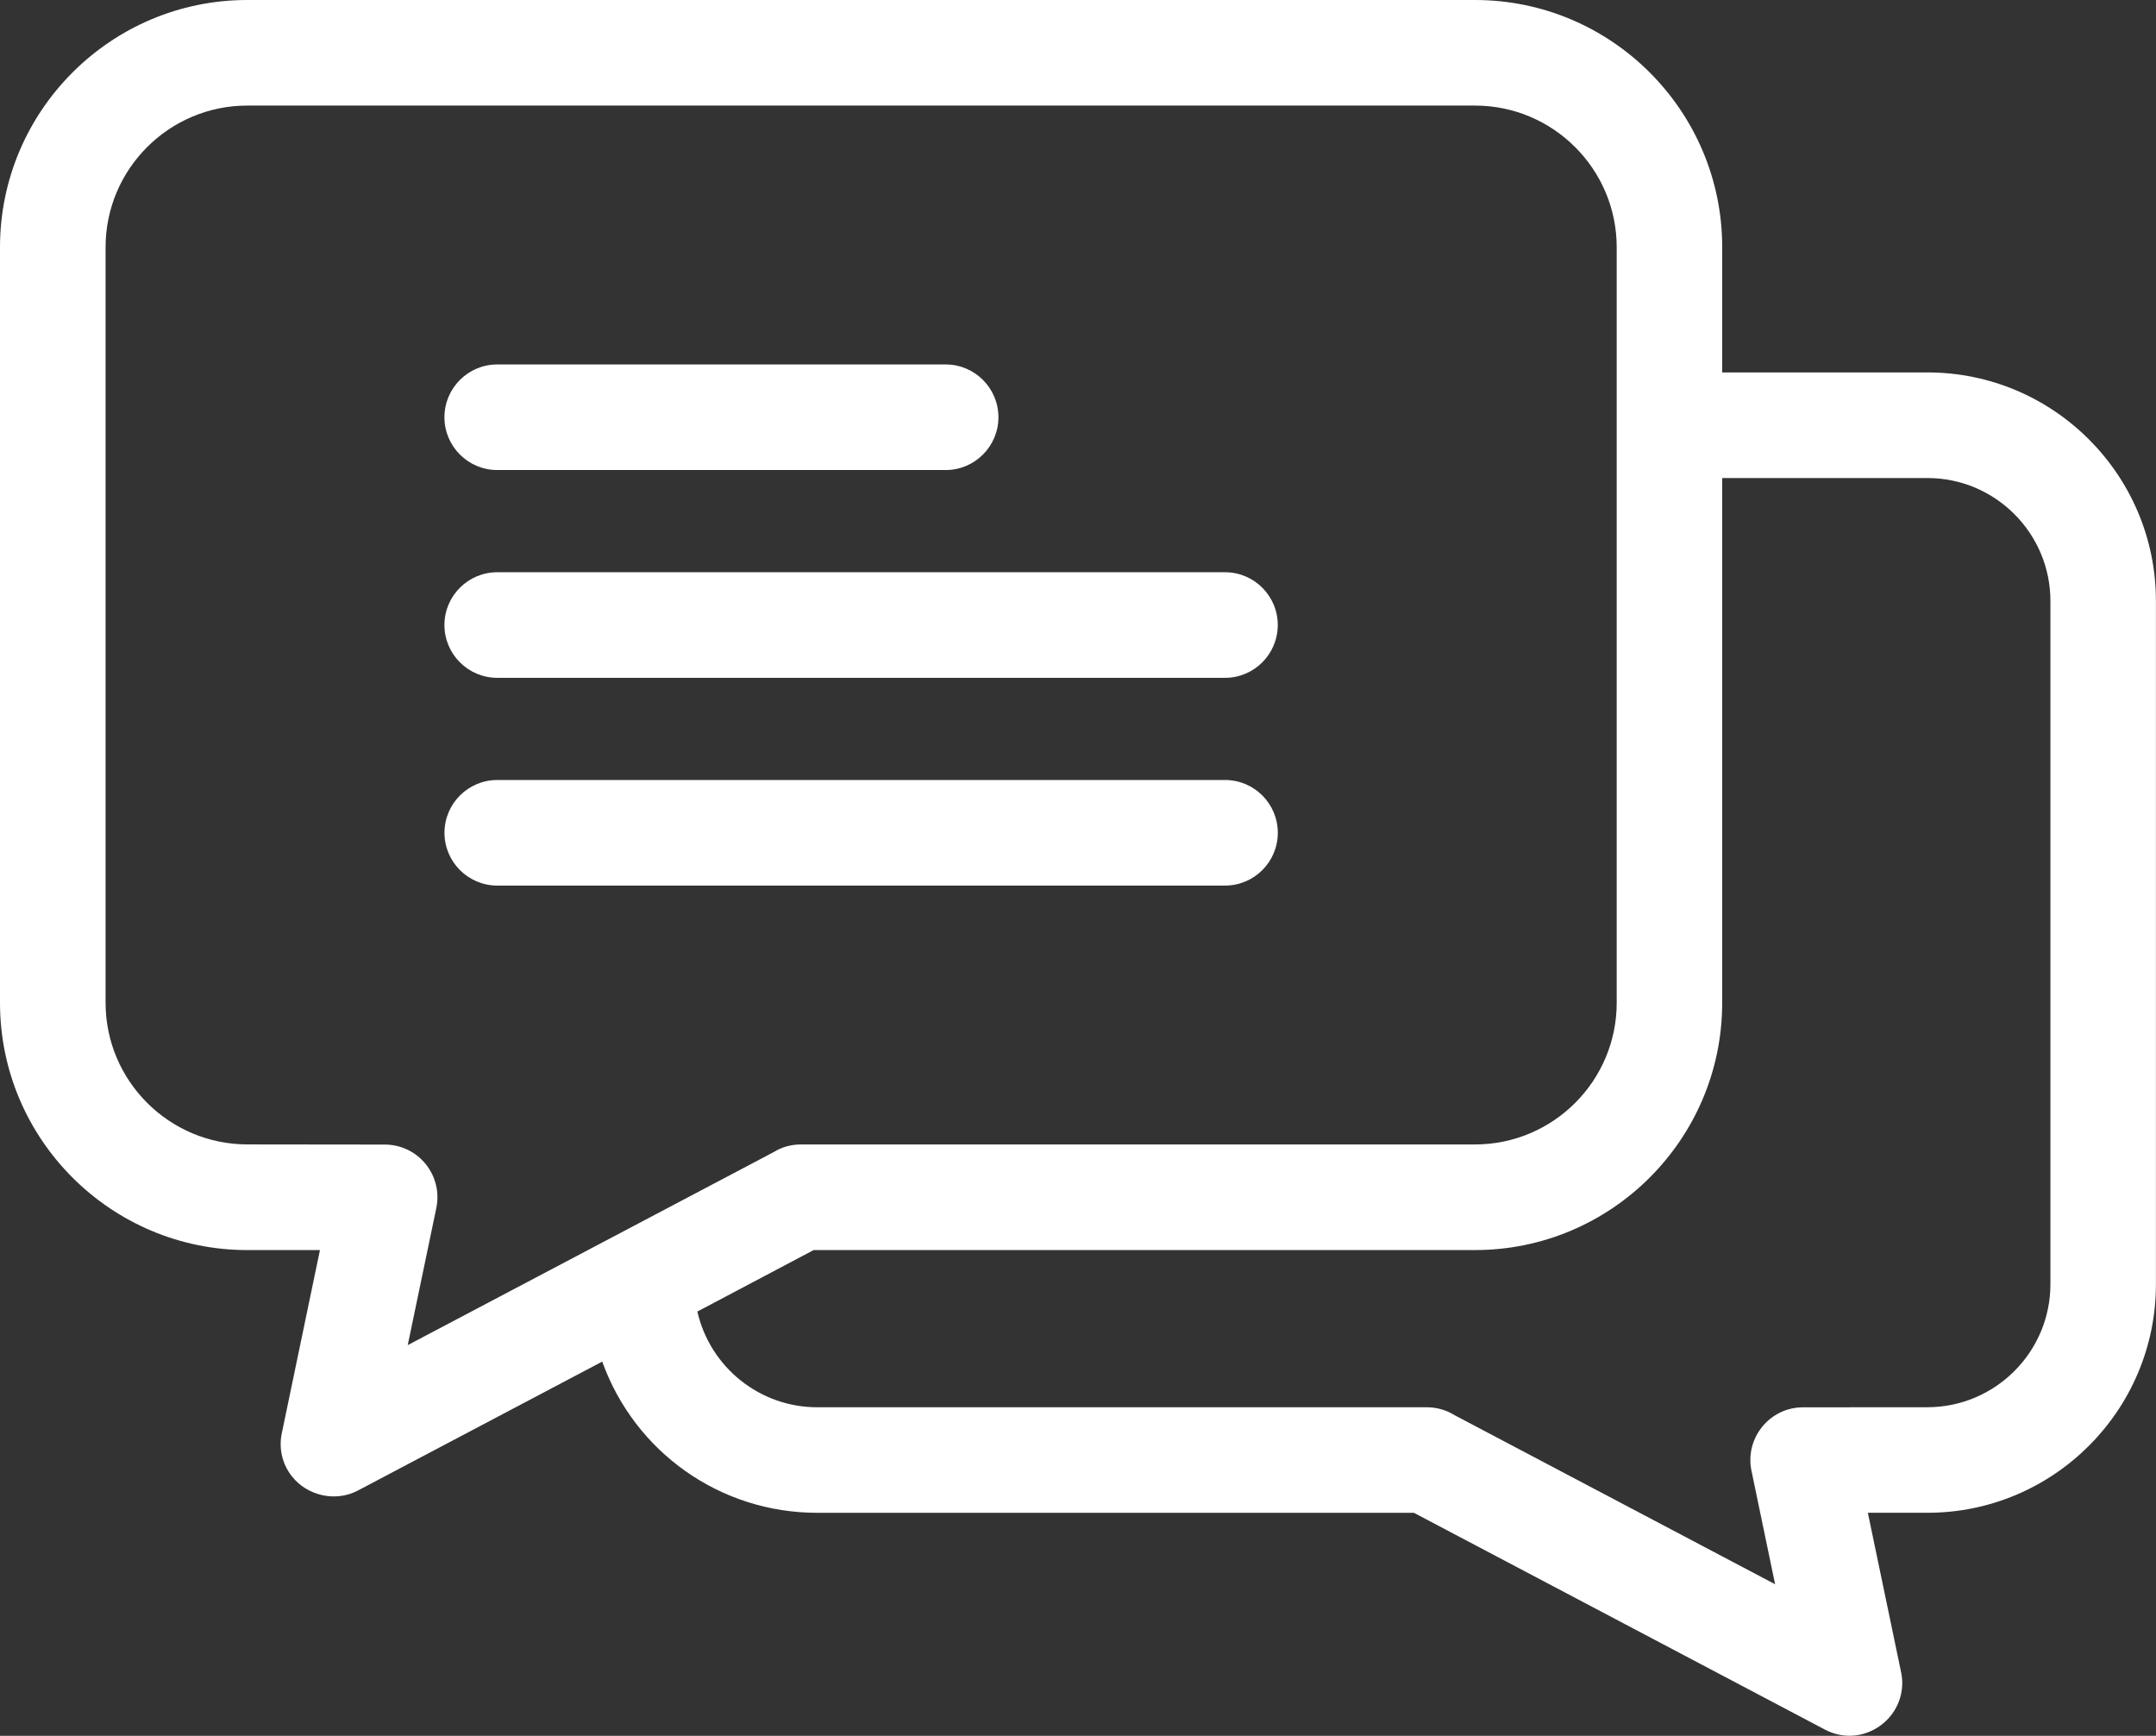
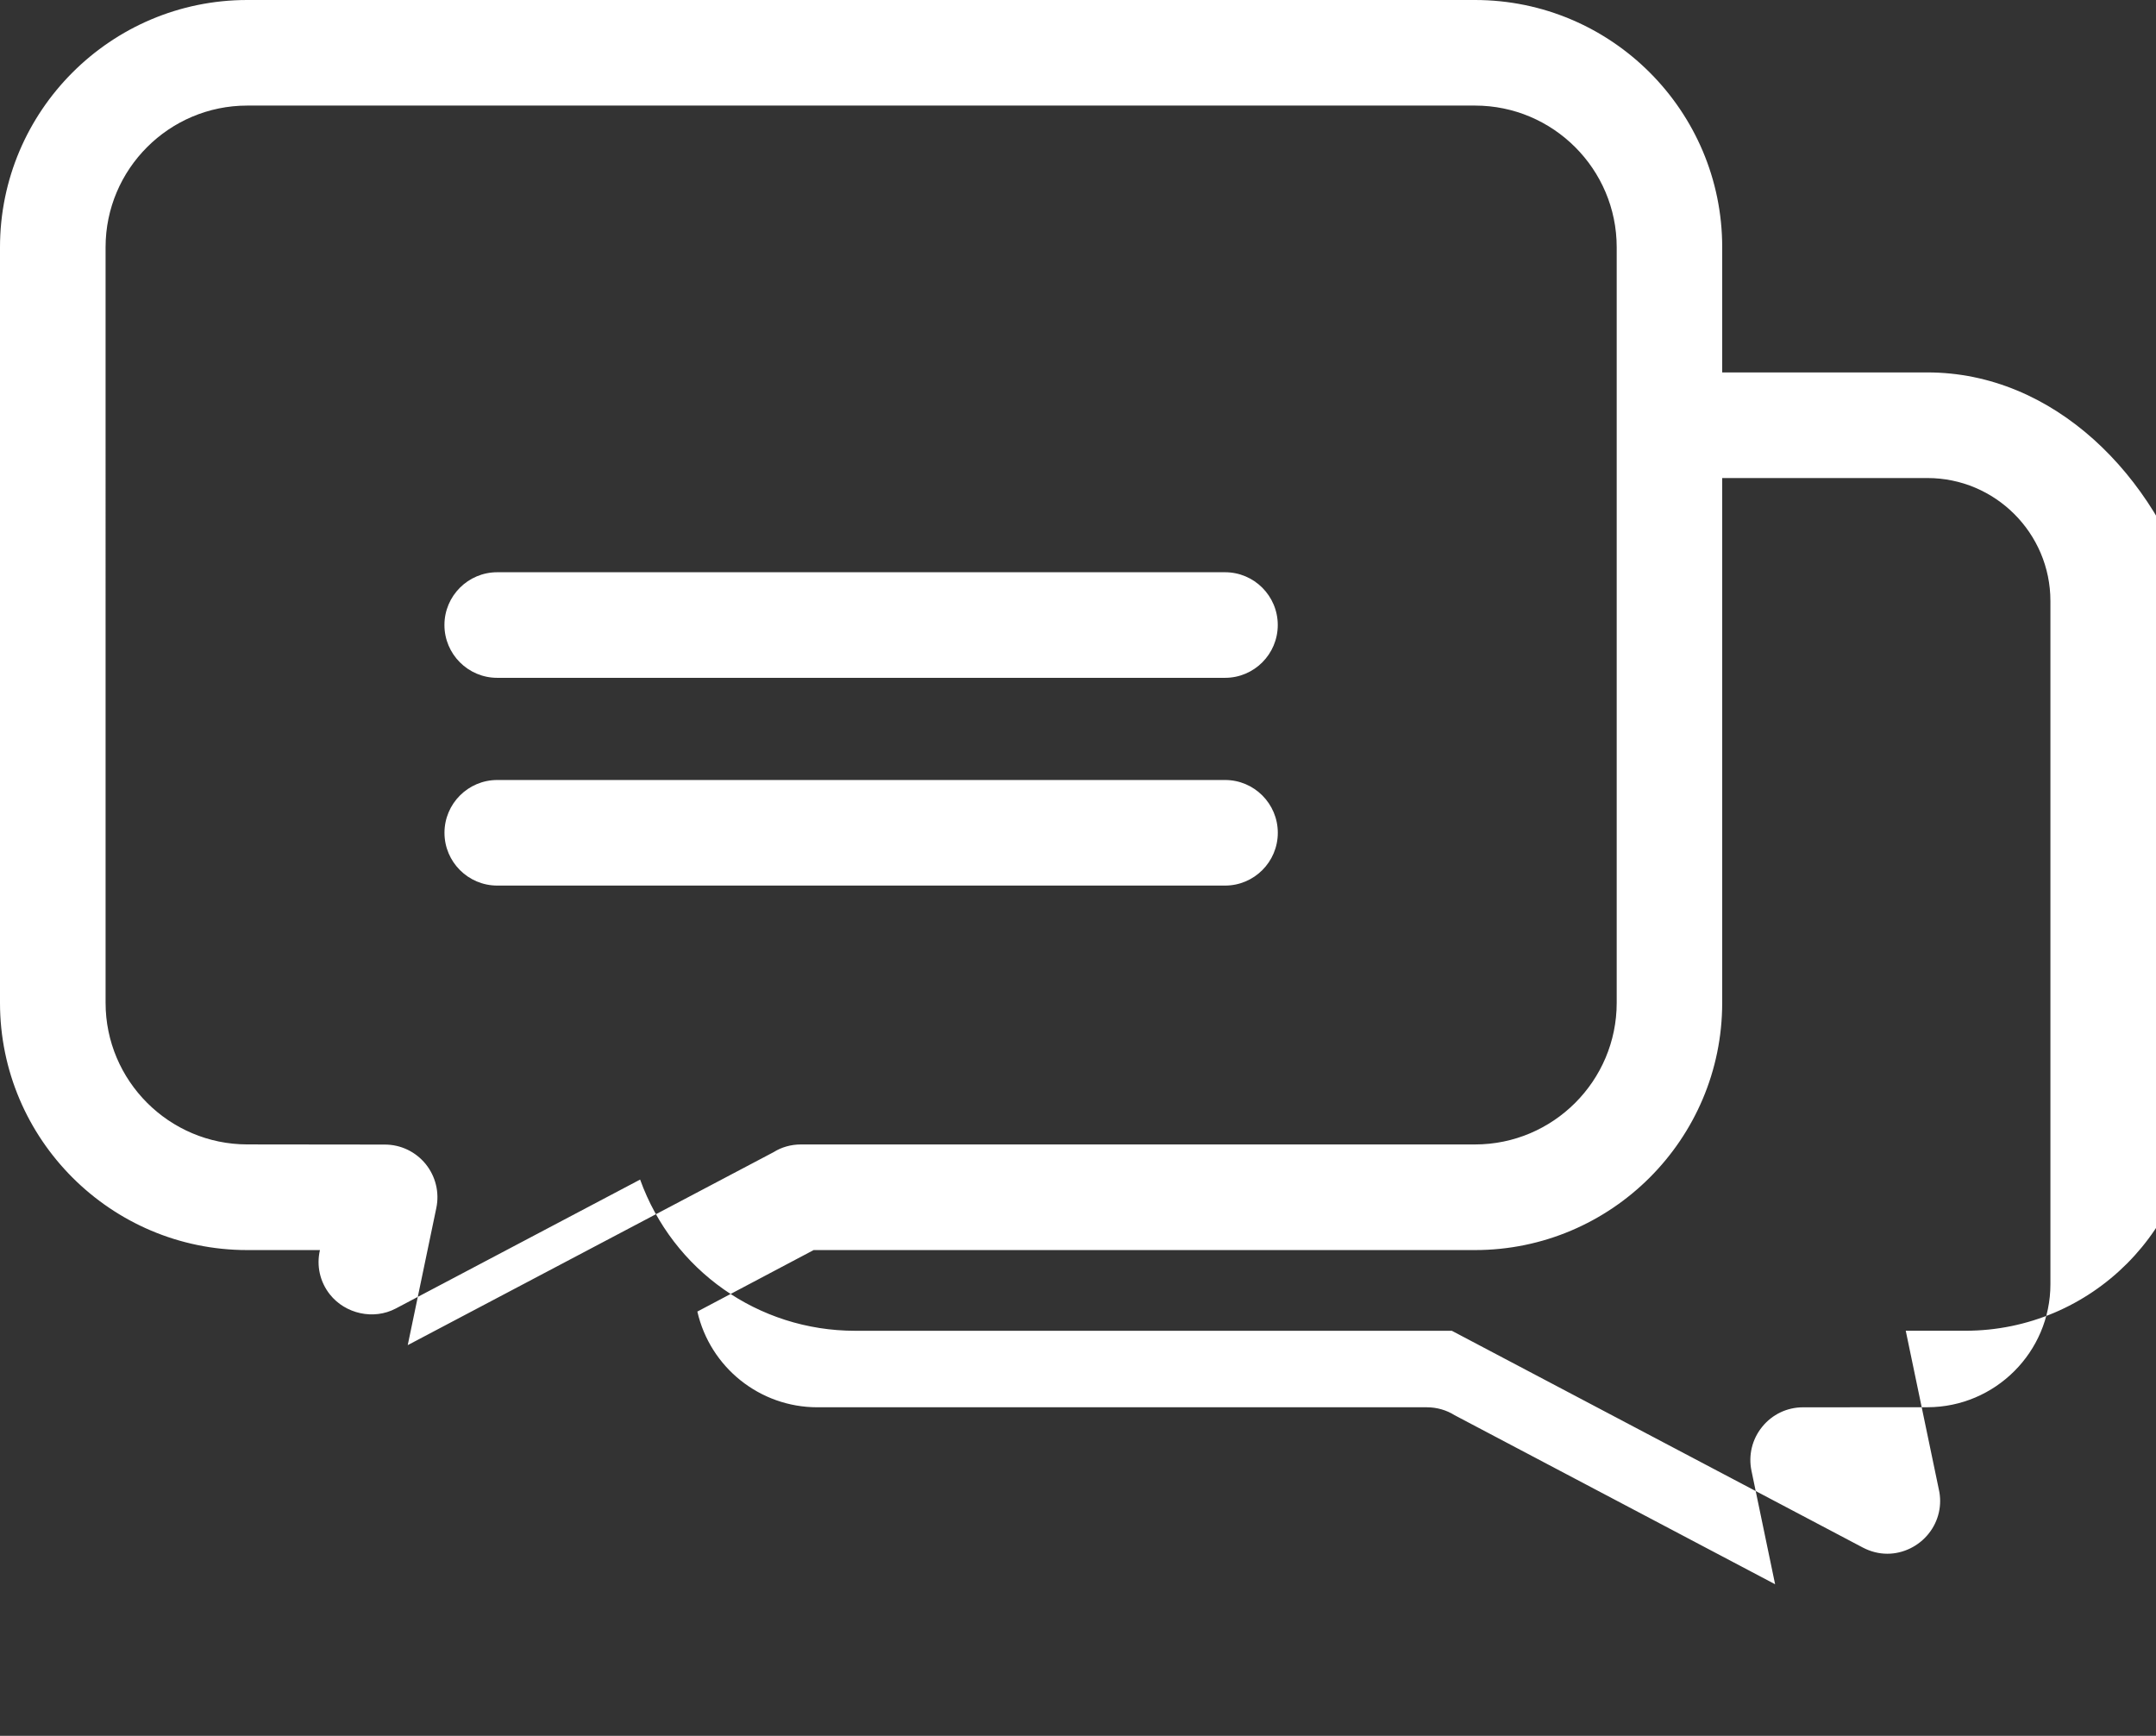
<svg xmlns="http://www.w3.org/2000/svg" version="1.1" id="Calque_1" x="0px" y="0px" width="55.749px" height="44.884px" viewBox="0 0 55.749 44.884" enable-background="new 0 0 55.749 44.884" xml:space="preserve">
  <rect x="0" y="0" width="55.749" height="44.884" fill="#333333" stroke="none" />
  <g>
    <path fill="#FFFFFF" d="M33.041,21.534c0-0.753-0.611-1.365-1.363-1.365h-18.82c-0.753,0-1.365,0.612-1.365,1.365   s0.612,1.365,1.365,1.365h18.82C32.429,22.899,33.041,22.287,33.041,21.534z" />
    <path fill="#FFFFFF" d="M12.857,17.527h18.82c0.752,0,1.363-0.612,1.363-1.366c0-0.752-0.611-1.364-1.363-1.364h-18.82   c-0.753,0-1.365,0.612-1.365,1.364C11.492,16.915,12.104,17.527,12.857,17.527z" />
-     <path fill="#FFFFFF" d="M12.857,12.154h11.596c0.752,0,1.364-0.612,1.364-1.365s-0.612-1.365-1.364-1.365H12.857   c-0.753,0-1.365,0.612-1.365,1.365S12.104,12.154,12.857,12.154z" />
-     <path fill="#FFFFFF" d="M49.839,9.63h-5.307V6.393C44.533,2.868,41.666,0,38.14,0H6.393C2.868,0,0,2.868,0,6.393v19.538   c0,3.525,2.868,6.393,6.393,6.393h1.88l-0.98,4.707c-0.094,0.406,0,0.824,0.258,1.148c0.399,0.502,1.13,0.666,1.703,0.363   l6.318-3.334c0.846,2.348,3.055,3.91,5.56,3.91h15.429l10.627,5.605c0.201,0.105,0.414,0.16,0.635,0.16   c0.41,0,0.811-0.195,1.07-0.523c0.258-0.324,0.352-0.744,0.26-1.143l-0.855-4.1h1.541c3.26,0,5.908-2.652,5.908-5.91V15.541   C55.748,12.282,53.099,9.63,49.839,9.63z M45.566,36.894c-0.26,0.32-0.361,0.734-0.277,1.137l0.611,2.934l-8.287-4.371   c-0.215-0.135-0.465-0.205-0.719-0.205H21.133c-1.488,0-2.771-1.033-3.101-2.475l3.007-1.59h17.1c3.525,0,6.393-2.867,6.393-6.393   v-13.57h5.307c1.754,0,3.18,1.427,3.18,3.18v17.667c0,1.75-1.426,3.178-3.18,3.18l-3.217,0.002   C46.21,36.39,45.826,36.573,45.566,36.894z M11.282,31.237c0.084-0.402-0.017-0.818-0.276-1.139   c-0.26-0.318-0.644-0.502-1.054-0.502l-3.559-0.004c-2.02-0.002-3.663-1.645-3.663-3.662V6.393c0-2.02,1.643-3.663,3.663-3.663   H38.14c2.02,0,3.664,1.643,3.664,3.663v19.538c0,2.02-1.645,3.662-3.664,3.662H20.708c-0.255,0-0.504,0.072-0.701,0.197   l-9.464,4.992L11.282,31.237z" />
+     <path fill="#FFFFFF" d="M49.839,9.63h-5.307V6.393C44.533,2.868,41.666,0,38.14,0H6.393C2.868,0,0,2.868,0,6.393v19.538   c0,3.525,2.868,6.393,6.393,6.393h1.88c-0.094,0.406,0,0.824,0.258,1.148c0.399,0.502,1.13,0.666,1.703,0.363   l6.318-3.334c0.846,2.348,3.055,3.91,5.56,3.91h15.429l10.627,5.605c0.201,0.105,0.414,0.16,0.635,0.16   c0.41,0,0.811-0.195,1.07-0.523c0.258-0.324,0.352-0.744,0.26-1.143l-0.855-4.1h1.541c3.26,0,5.908-2.652,5.908-5.91V15.541   C55.748,12.282,53.099,9.63,49.839,9.63z M45.566,36.894c-0.26,0.32-0.361,0.734-0.277,1.137l0.611,2.934l-8.287-4.371   c-0.215-0.135-0.465-0.205-0.719-0.205H21.133c-1.488,0-2.771-1.033-3.101-2.475l3.007-1.59h17.1c3.525,0,6.393-2.867,6.393-6.393   v-13.57h5.307c1.754,0,3.18,1.427,3.18,3.18v17.667c0,1.75-1.426,3.178-3.18,3.18l-3.217,0.002   C46.21,36.39,45.826,36.573,45.566,36.894z M11.282,31.237c0.084-0.402-0.017-0.818-0.276-1.139   c-0.26-0.318-0.644-0.502-1.054-0.502l-3.559-0.004c-2.02-0.002-3.663-1.645-3.663-3.662V6.393c0-2.02,1.643-3.663,3.663-3.663   H38.14c2.02,0,3.664,1.643,3.664,3.663v19.538c0,2.02-1.645,3.662-3.664,3.662H20.708c-0.255,0-0.504,0.072-0.701,0.197   l-9.464,4.992L11.282,31.237z" />
  </g>
</svg>